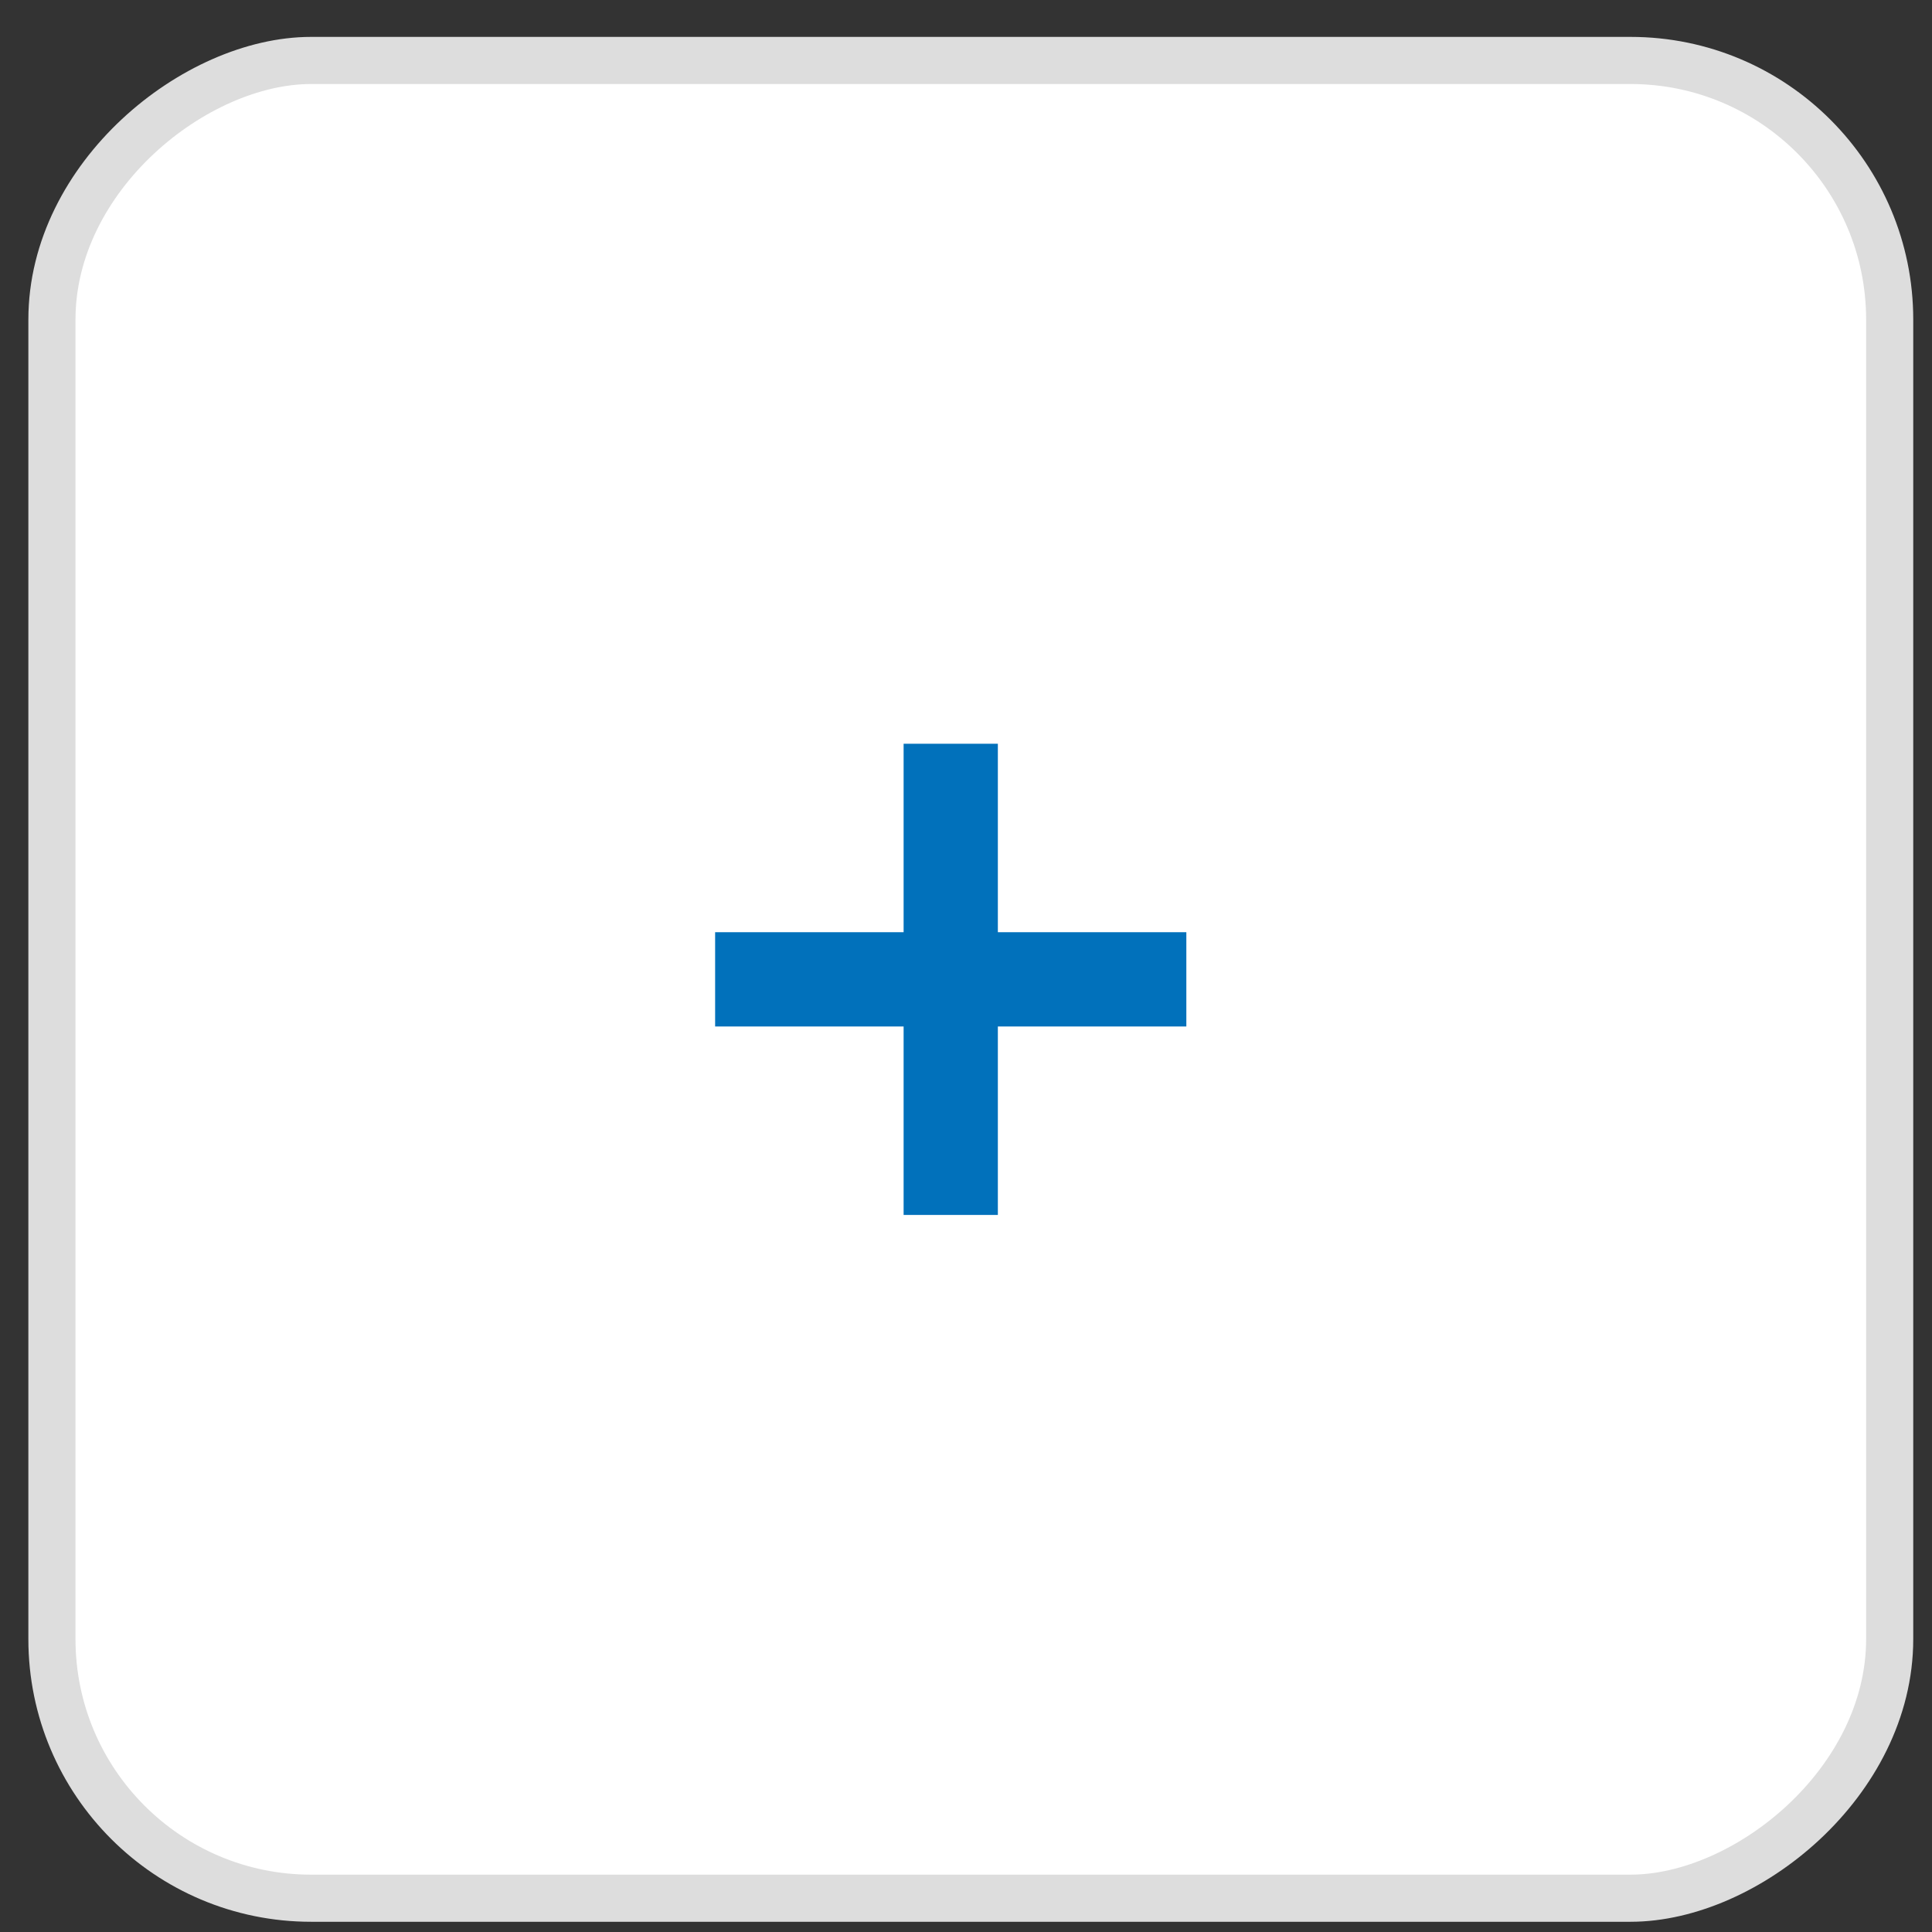
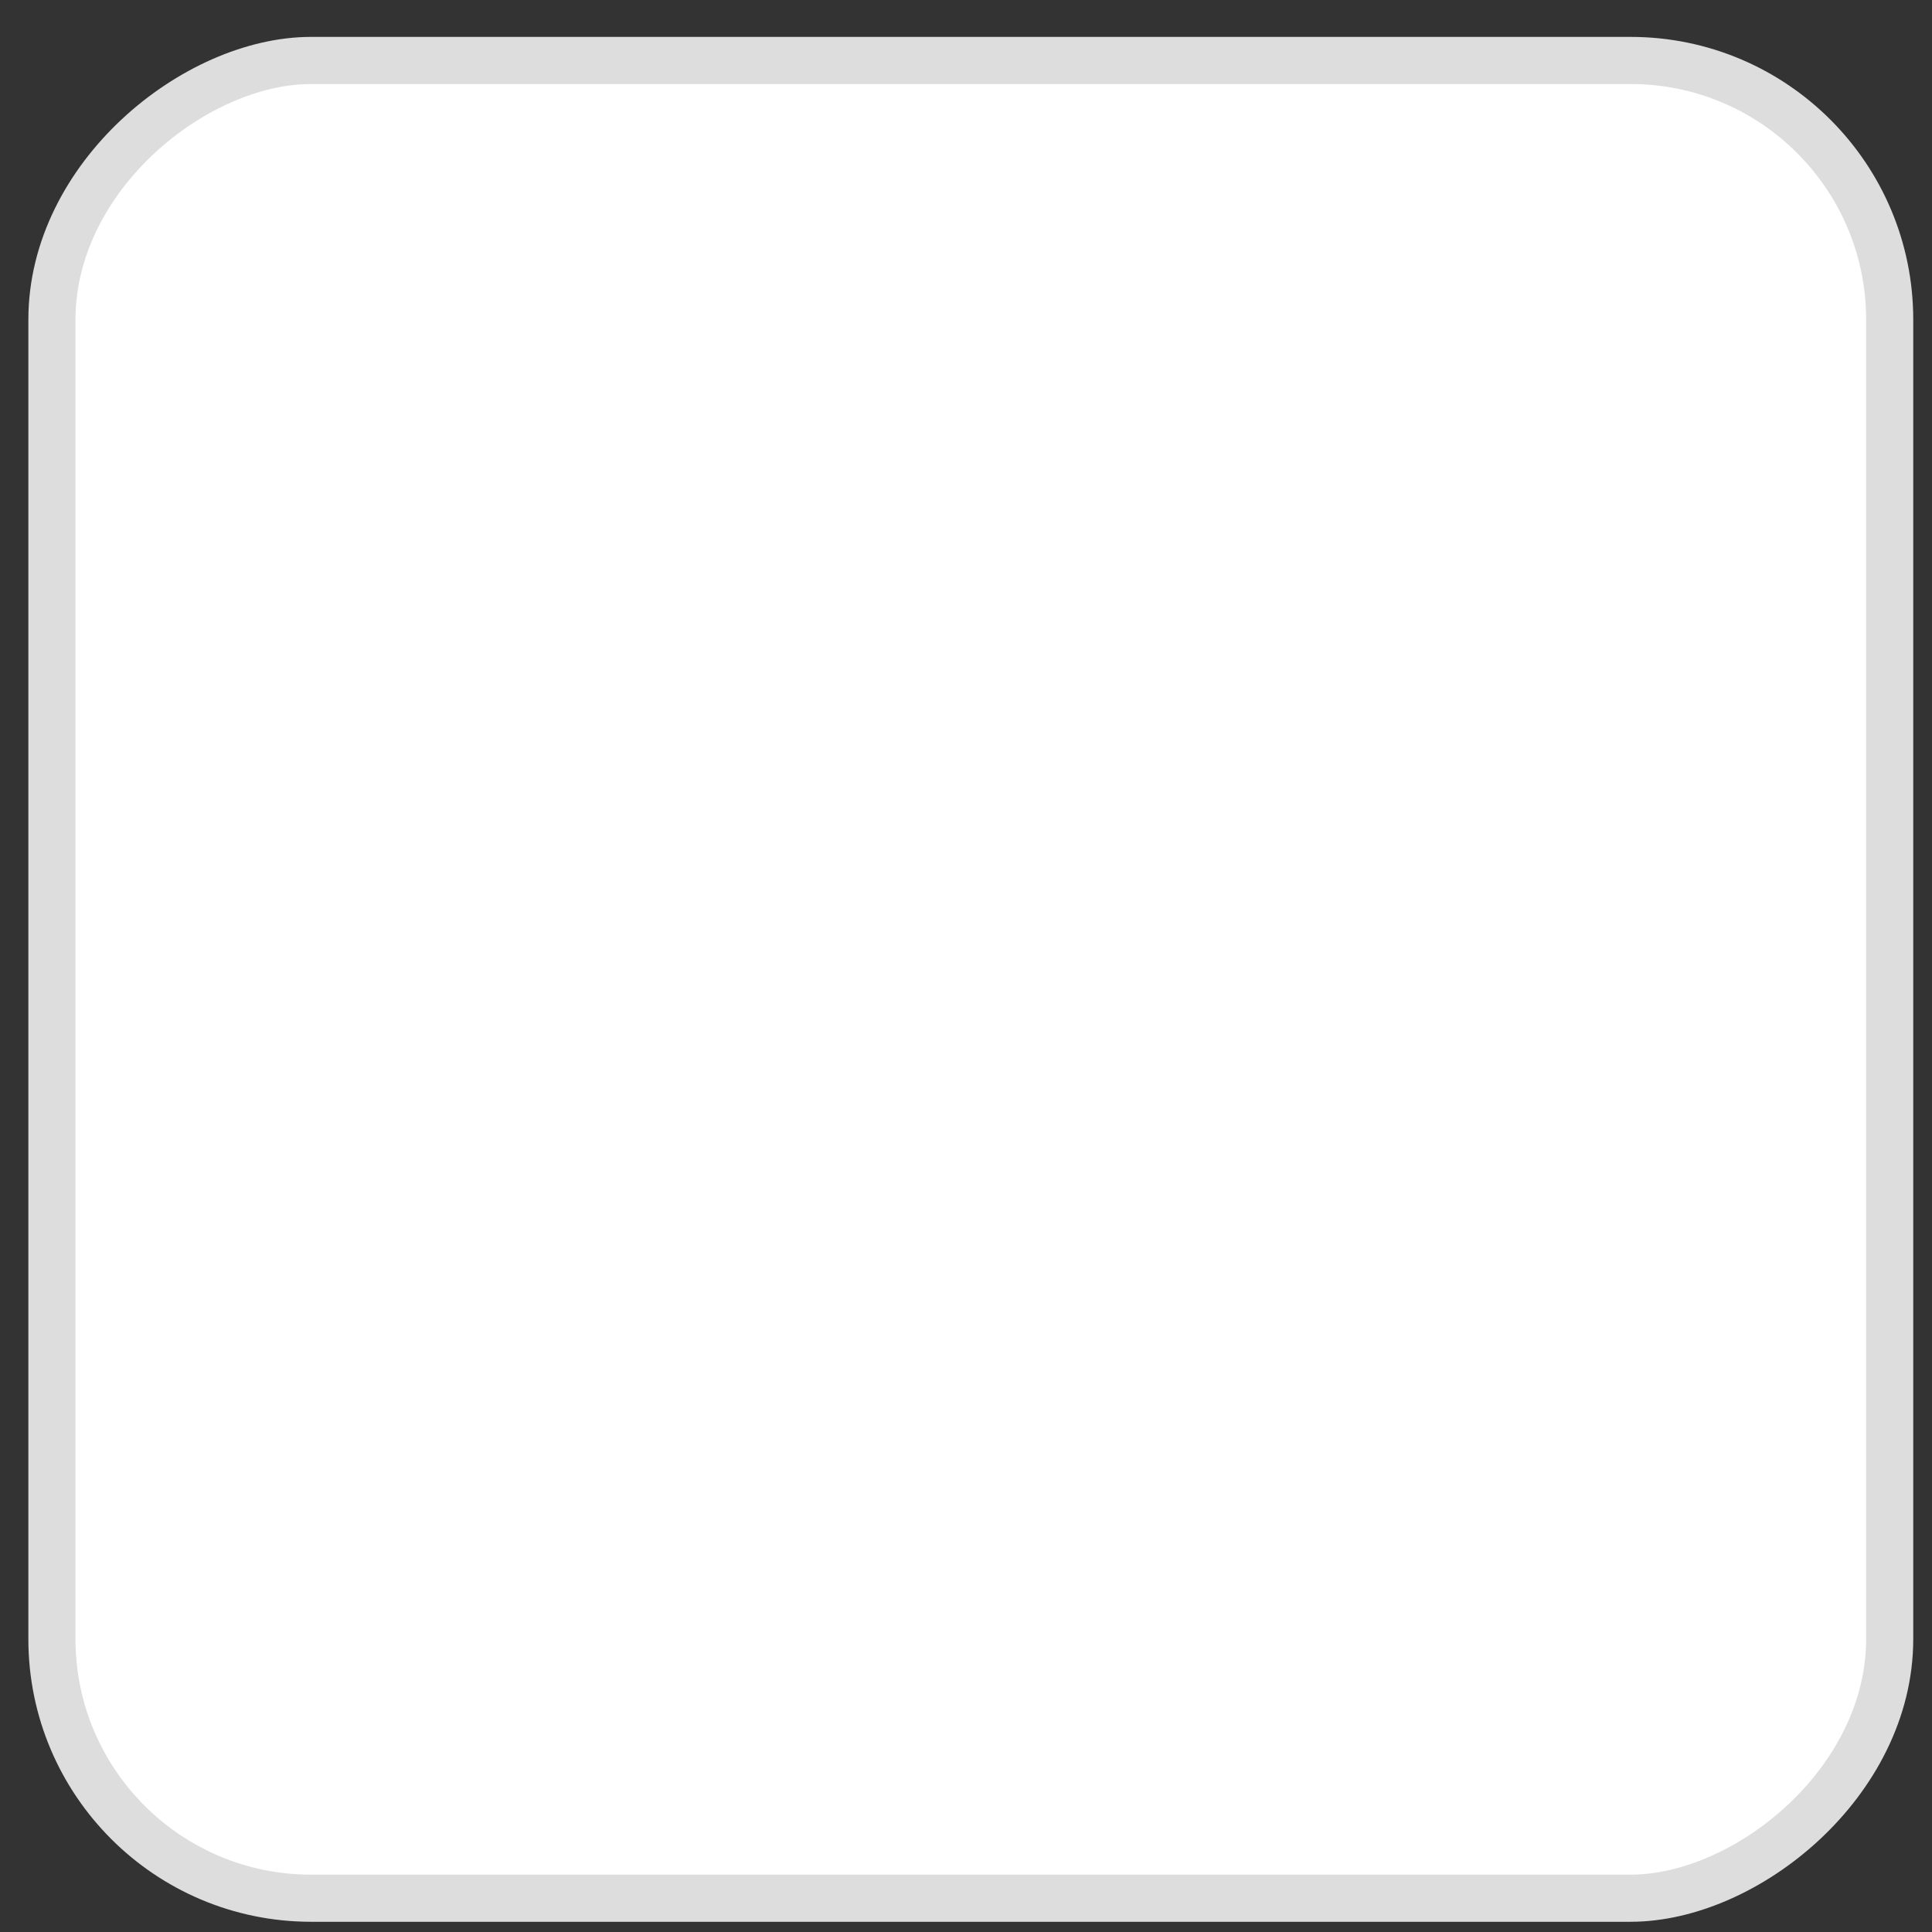
<svg xmlns="http://www.w3.org/2000/svg" width="41" height="41" viewBox="0 0 41 41" fill="none">
  <rect x="0" y="0" width="41" height="41" fill="#333333" stroke="none" />
  <rect x="40.102" y="1.283" width="39" height="39" rx="5.5" transform="rotate(90 40.102 1.283)" fill="white" stroke="#DDDDDD" />
-   <path d="M20.176 16.783V24.783" stroke="#0171BB" stroke-width="2" stroke-linecap="square" stroke-linejoin="round" />
-   <path d="M16.176 20.783H24.176" stroke="#0171BB" stroke-width="2" stroke-linecap="square" stroke-linejoin="round" />
</svg>